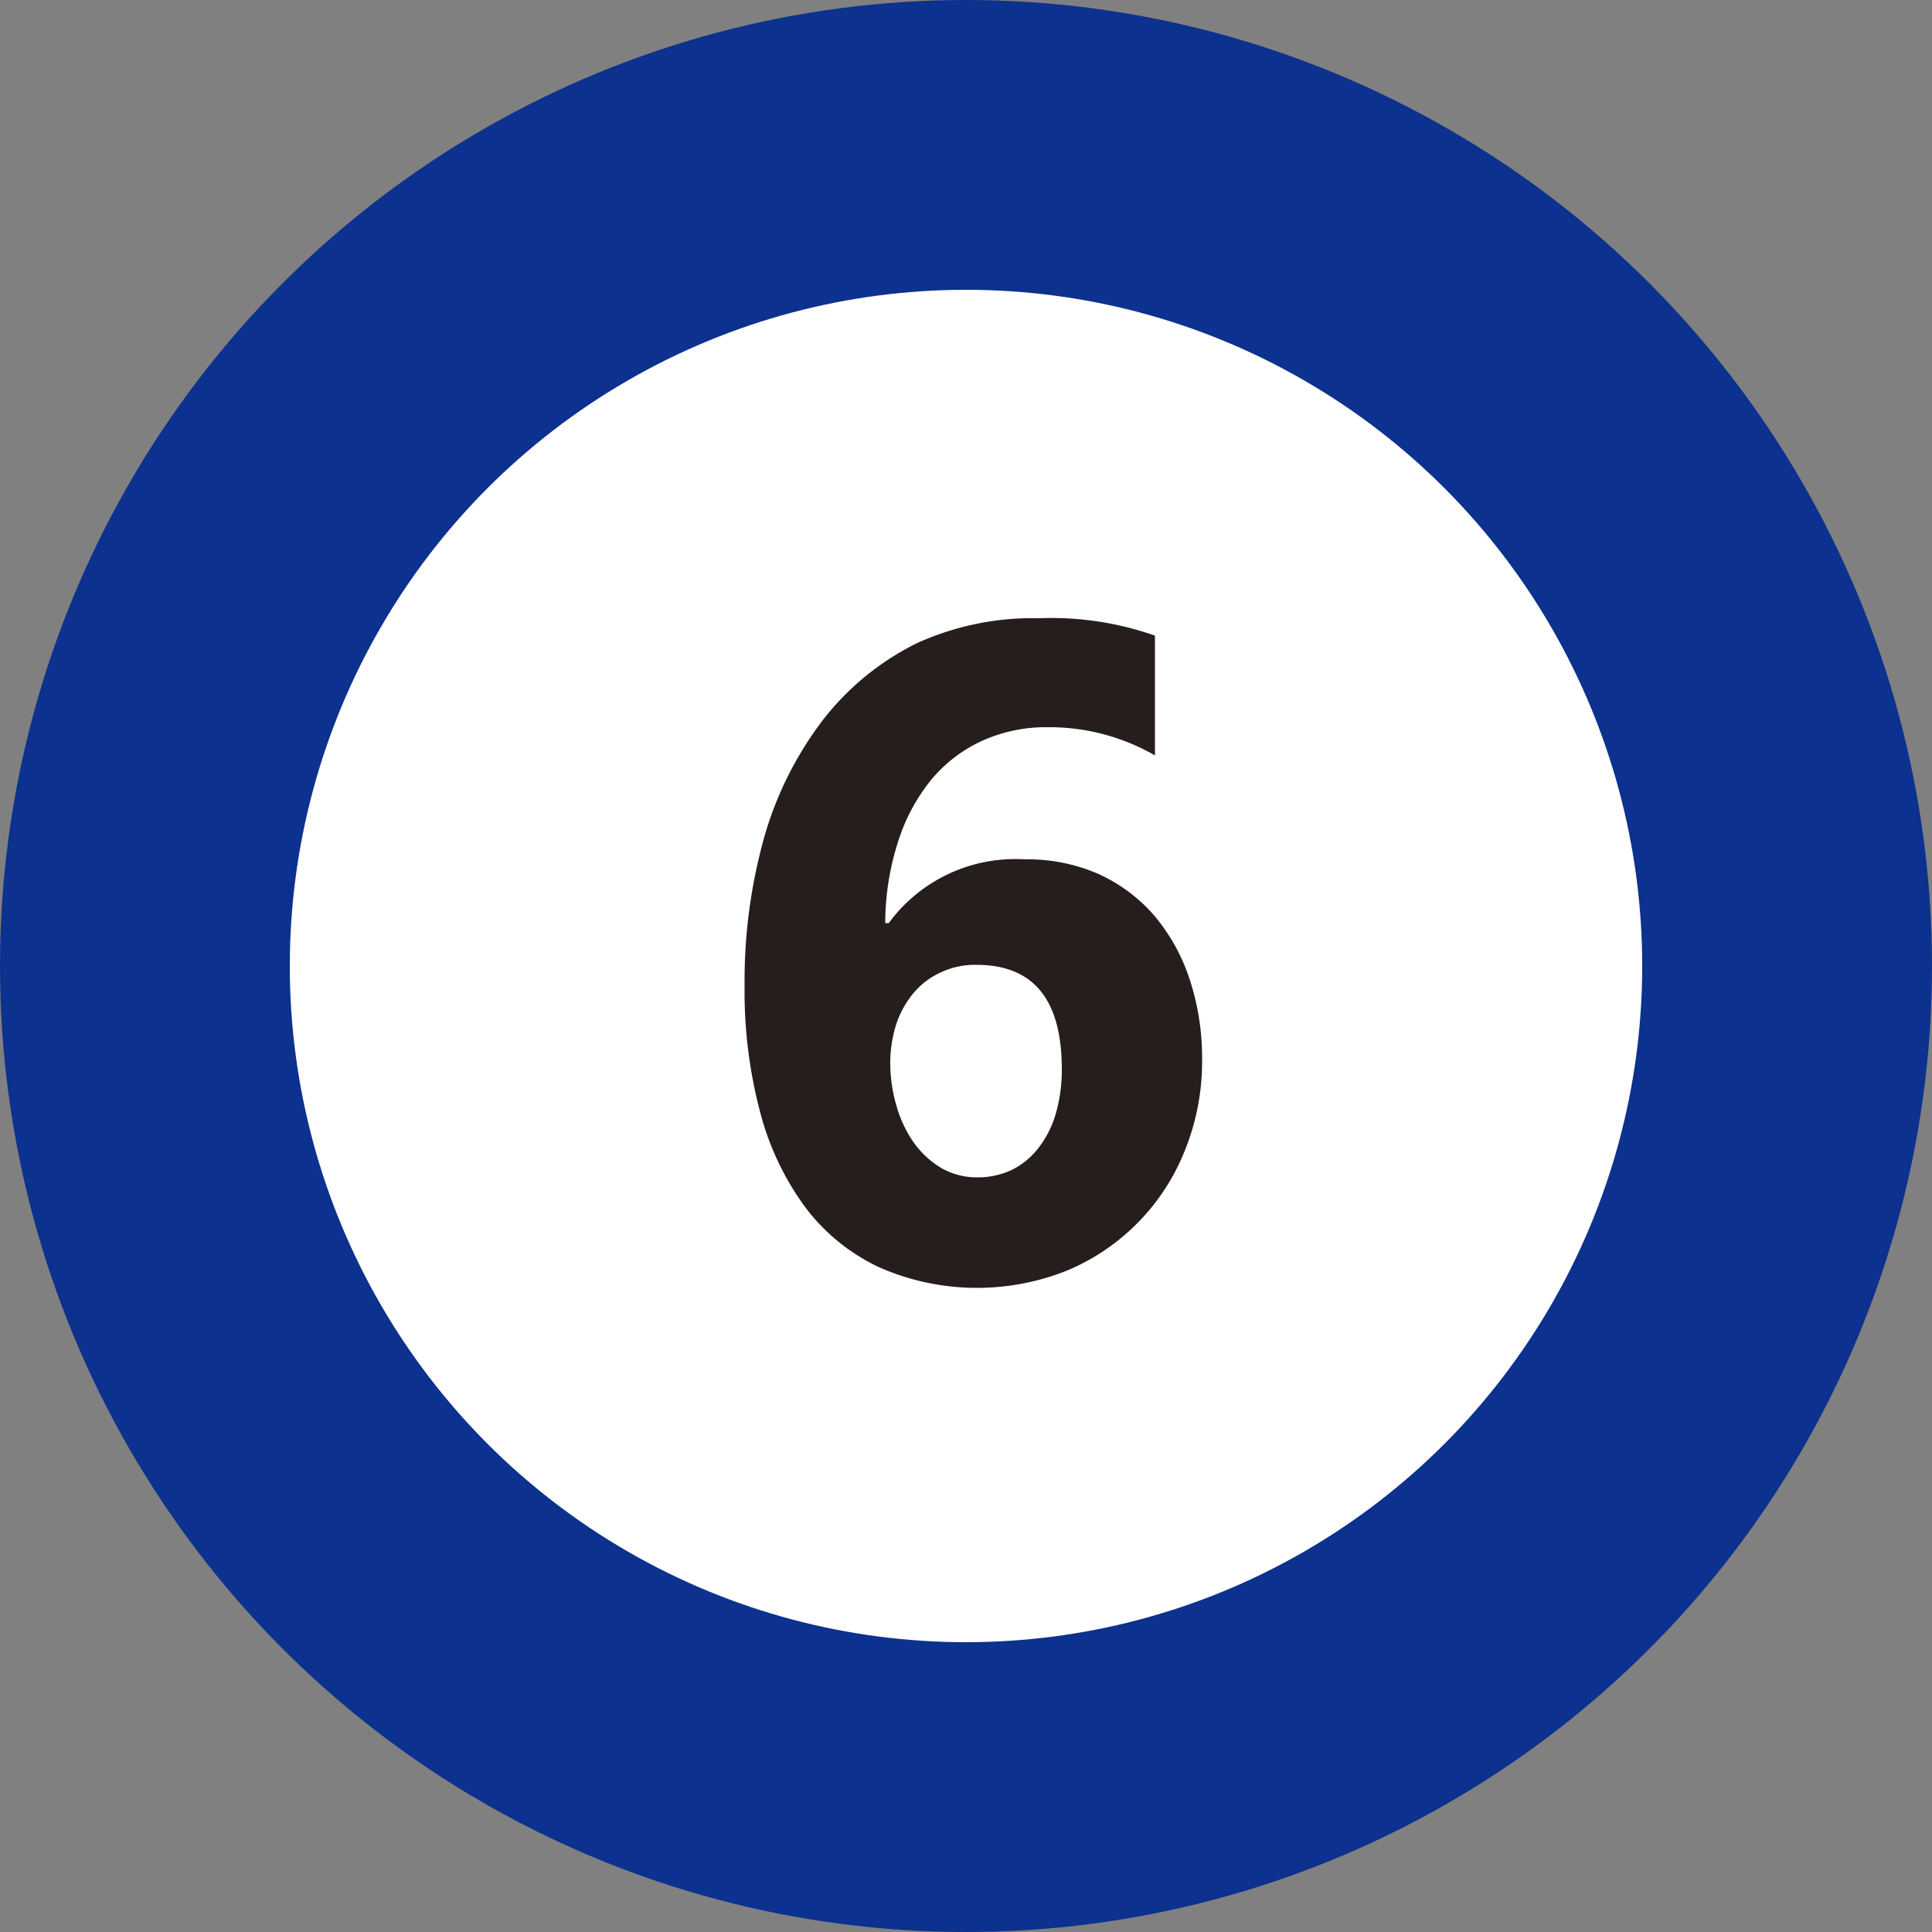
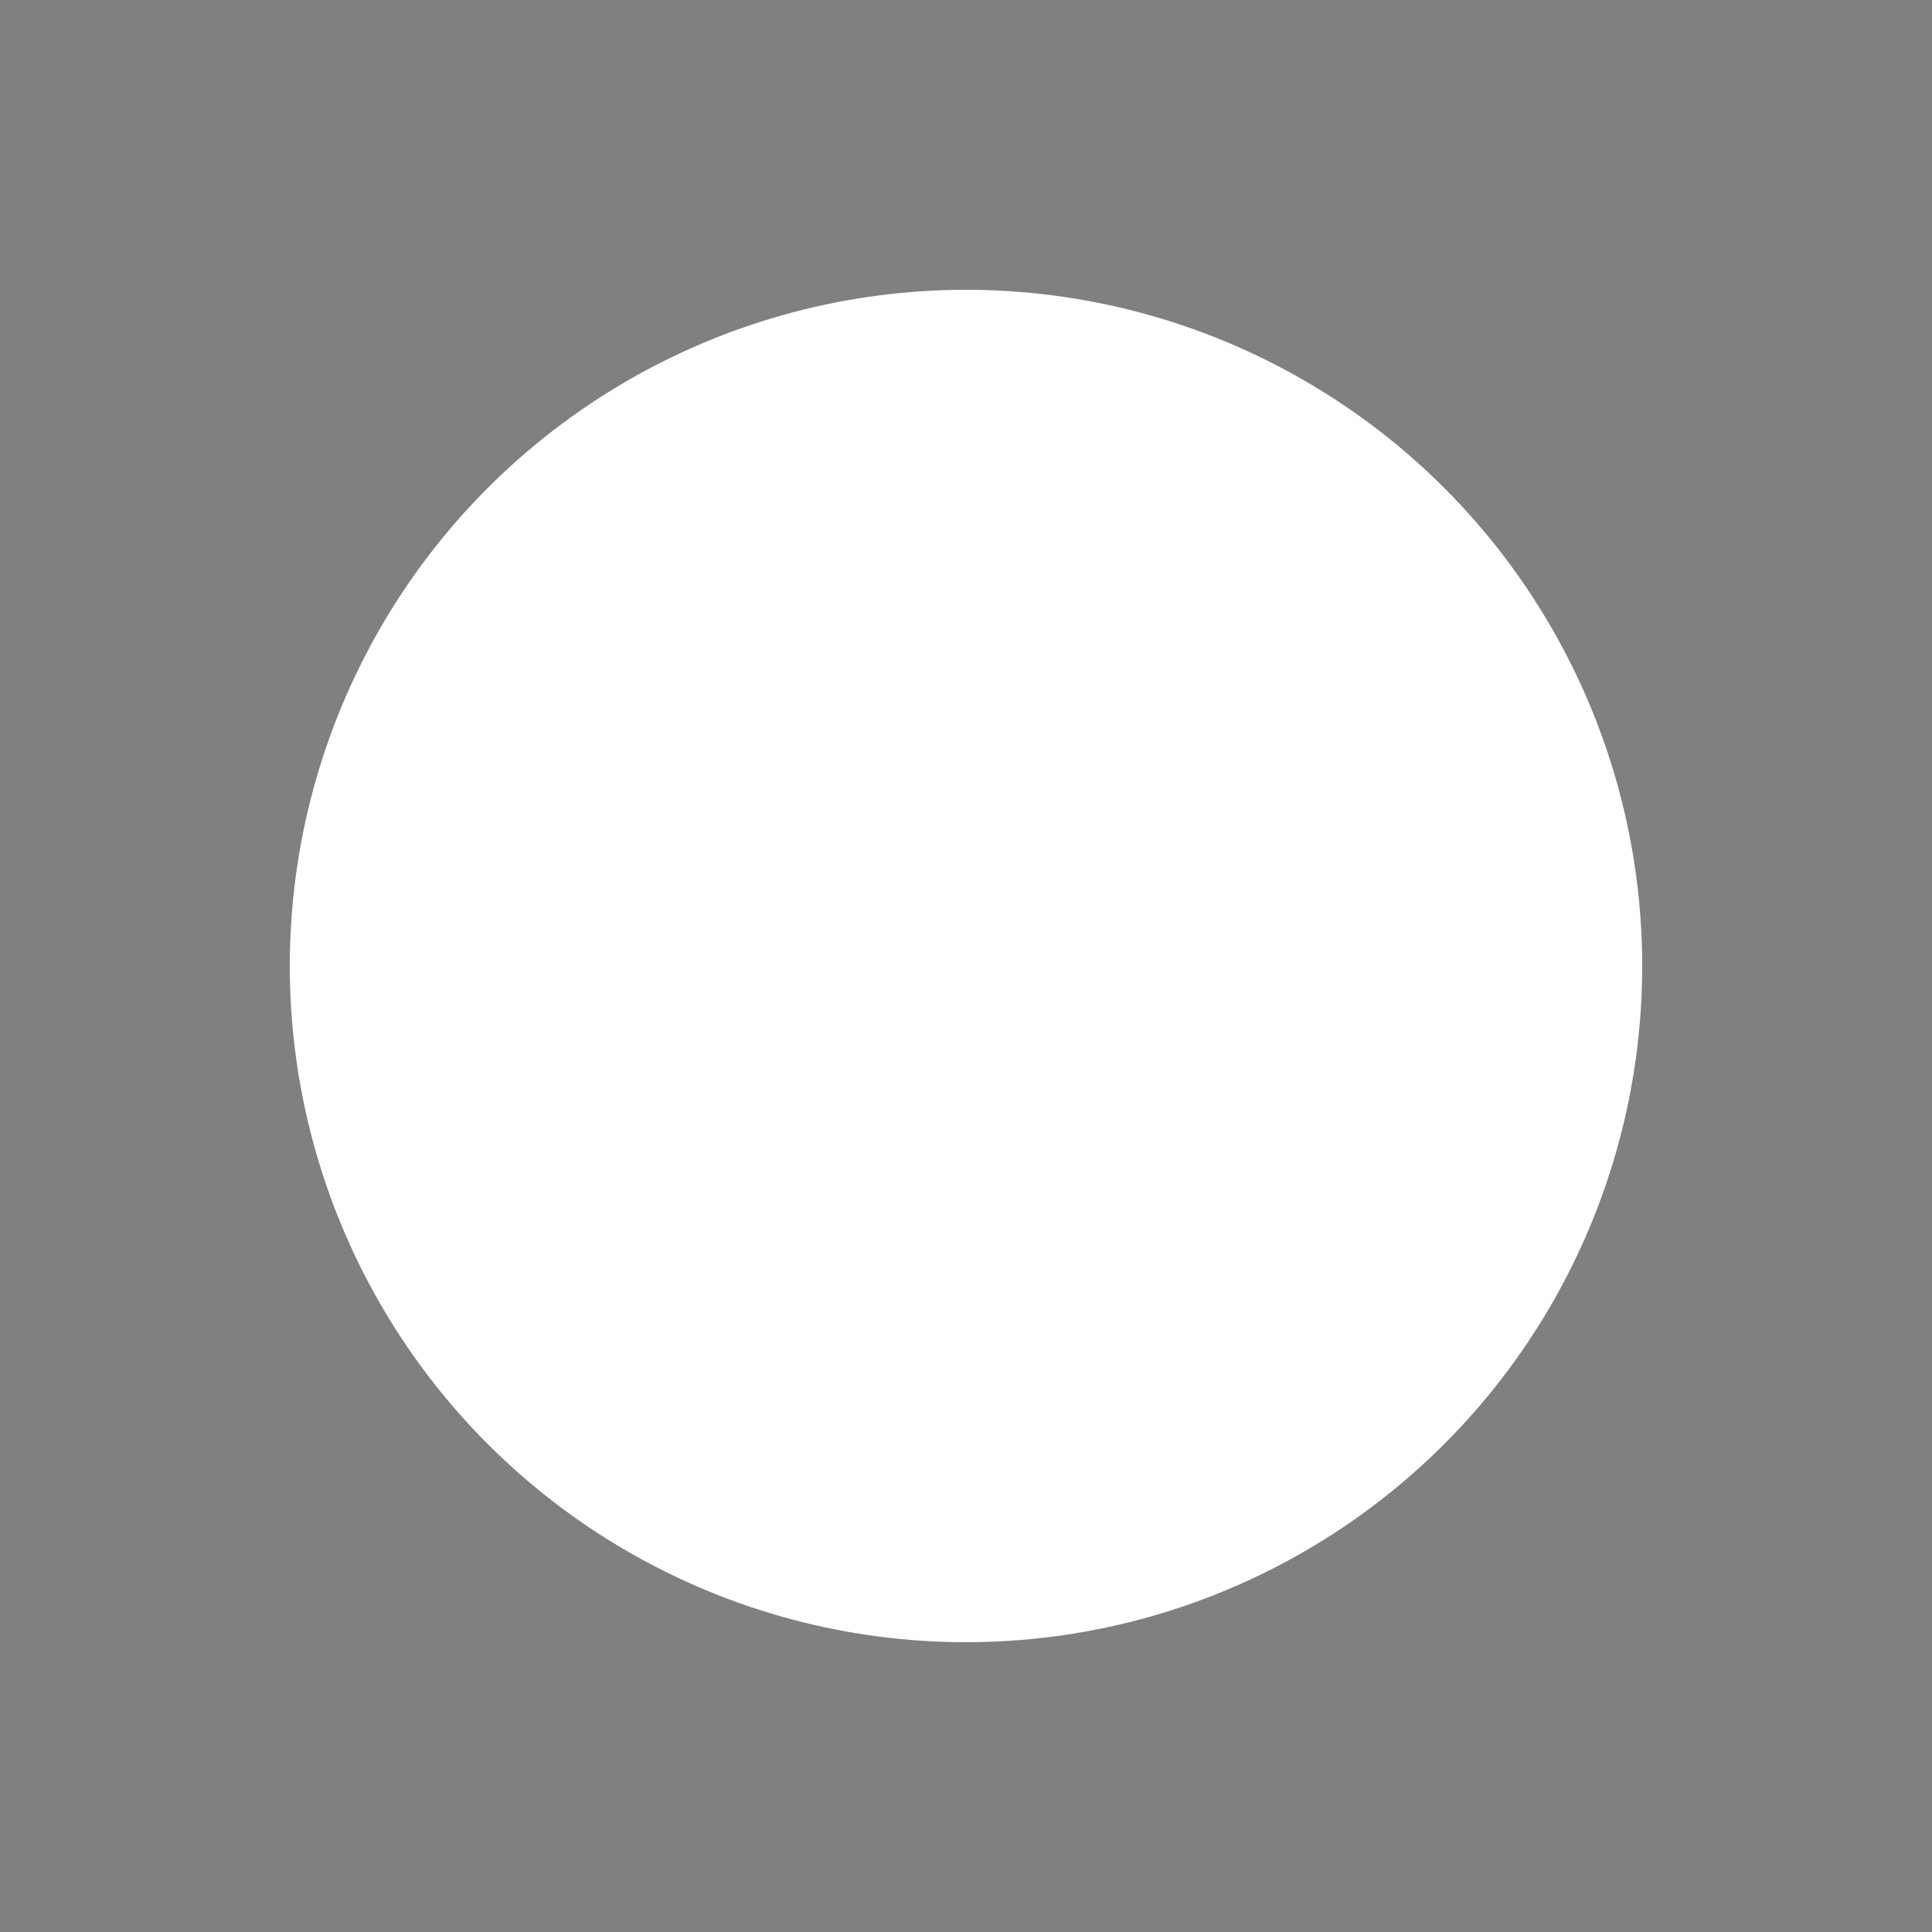
<svg xmlns="http://www.w3.org/2000/svg" viewBox="0 0 50 50">
  <rect x="0" y="0" width="50" height="50" fill="#808080" stroke="none" />
  <defs>
    <style>
      .cls-1 {
        fill: #0c318e;
      }

      .cls-2 {
        fill: #fff;
      }

      .cls-3 {
        fill: #251e1c;
      }
    </style>
  </defs>
  <g id="レイヤー_2" data-name="レイヤー 2">
    <g id="番号ピン">
      <g>
        <g>
-           <circle class="cls-1" cx="25" cy="25" r="25" />
          <circle class="cls-2" cx="25" cy="25" r="17.5" />
        </g>
-         <path class="cls-3" d="M31.11,27.44a6.14,6.14,0,0,1-.44,2.32,5.61,5.61,0,0,1-3.05,3.12,6.28,6.28,0,0,1-4.86-.08,5.11,5.11,0,0,1-1.9-1.53,7.22,7.22,0,0,1-1.18-2.46,12.18,12.18,0,0,1-.41-3.29,13.79,13.79,0,0,1,.53-3.93,9.14,9.14,0,0,1,1.53-3,7,7,0,0,1,2.39-1.94A7.23,7.23,0,0,1,26.89,16a8.1,8.1,0,0,1,3,.45v3.1a5.48,5.48,0,0,0-2.79-.73,4,4,0,0,0-1.7.36,3.74,3.74,0,0,0-1.3,1,4.85,4.85,0,0,0-.86,1.61,6.9,6.9,0,0,0-.33,2.1H23a4.06,4.06,0,0,1,3.52-1.65,4.59,4.59,0,0,1,1.89.37,4.21,4.21,0,0,1,1.44,1.06,4.92,4.92,0,0,1,.93,1.65A6.52,6.52,0,0,1,31.11,27.44Zm-3.63.24c0-1.81-.73-2.71-2.21-2.71a2.06,2.06,0,0,0-.91.19,2,2,0,0,0-.71.53,2.49,2.49,0,0,0-.45.8,3.3,3.3,0,0,0-.16,1,3.92,3.92,0,0,0,.17,1.16,3.11,3.11,0,0,0,.46.95,2.39,2.39,0,0,0,.71.64,1.86,1.86,0,0,0,.91.23,2.06,2.06,0,0,0,.91-.2,2,2,0,0,0,.69-.58,2.65,2.65,0,0,0,.44-.89A4.14,4.14,0,0,0,27.48,27.68Z" />
      </g>
    </g>
  </g>
</svg>